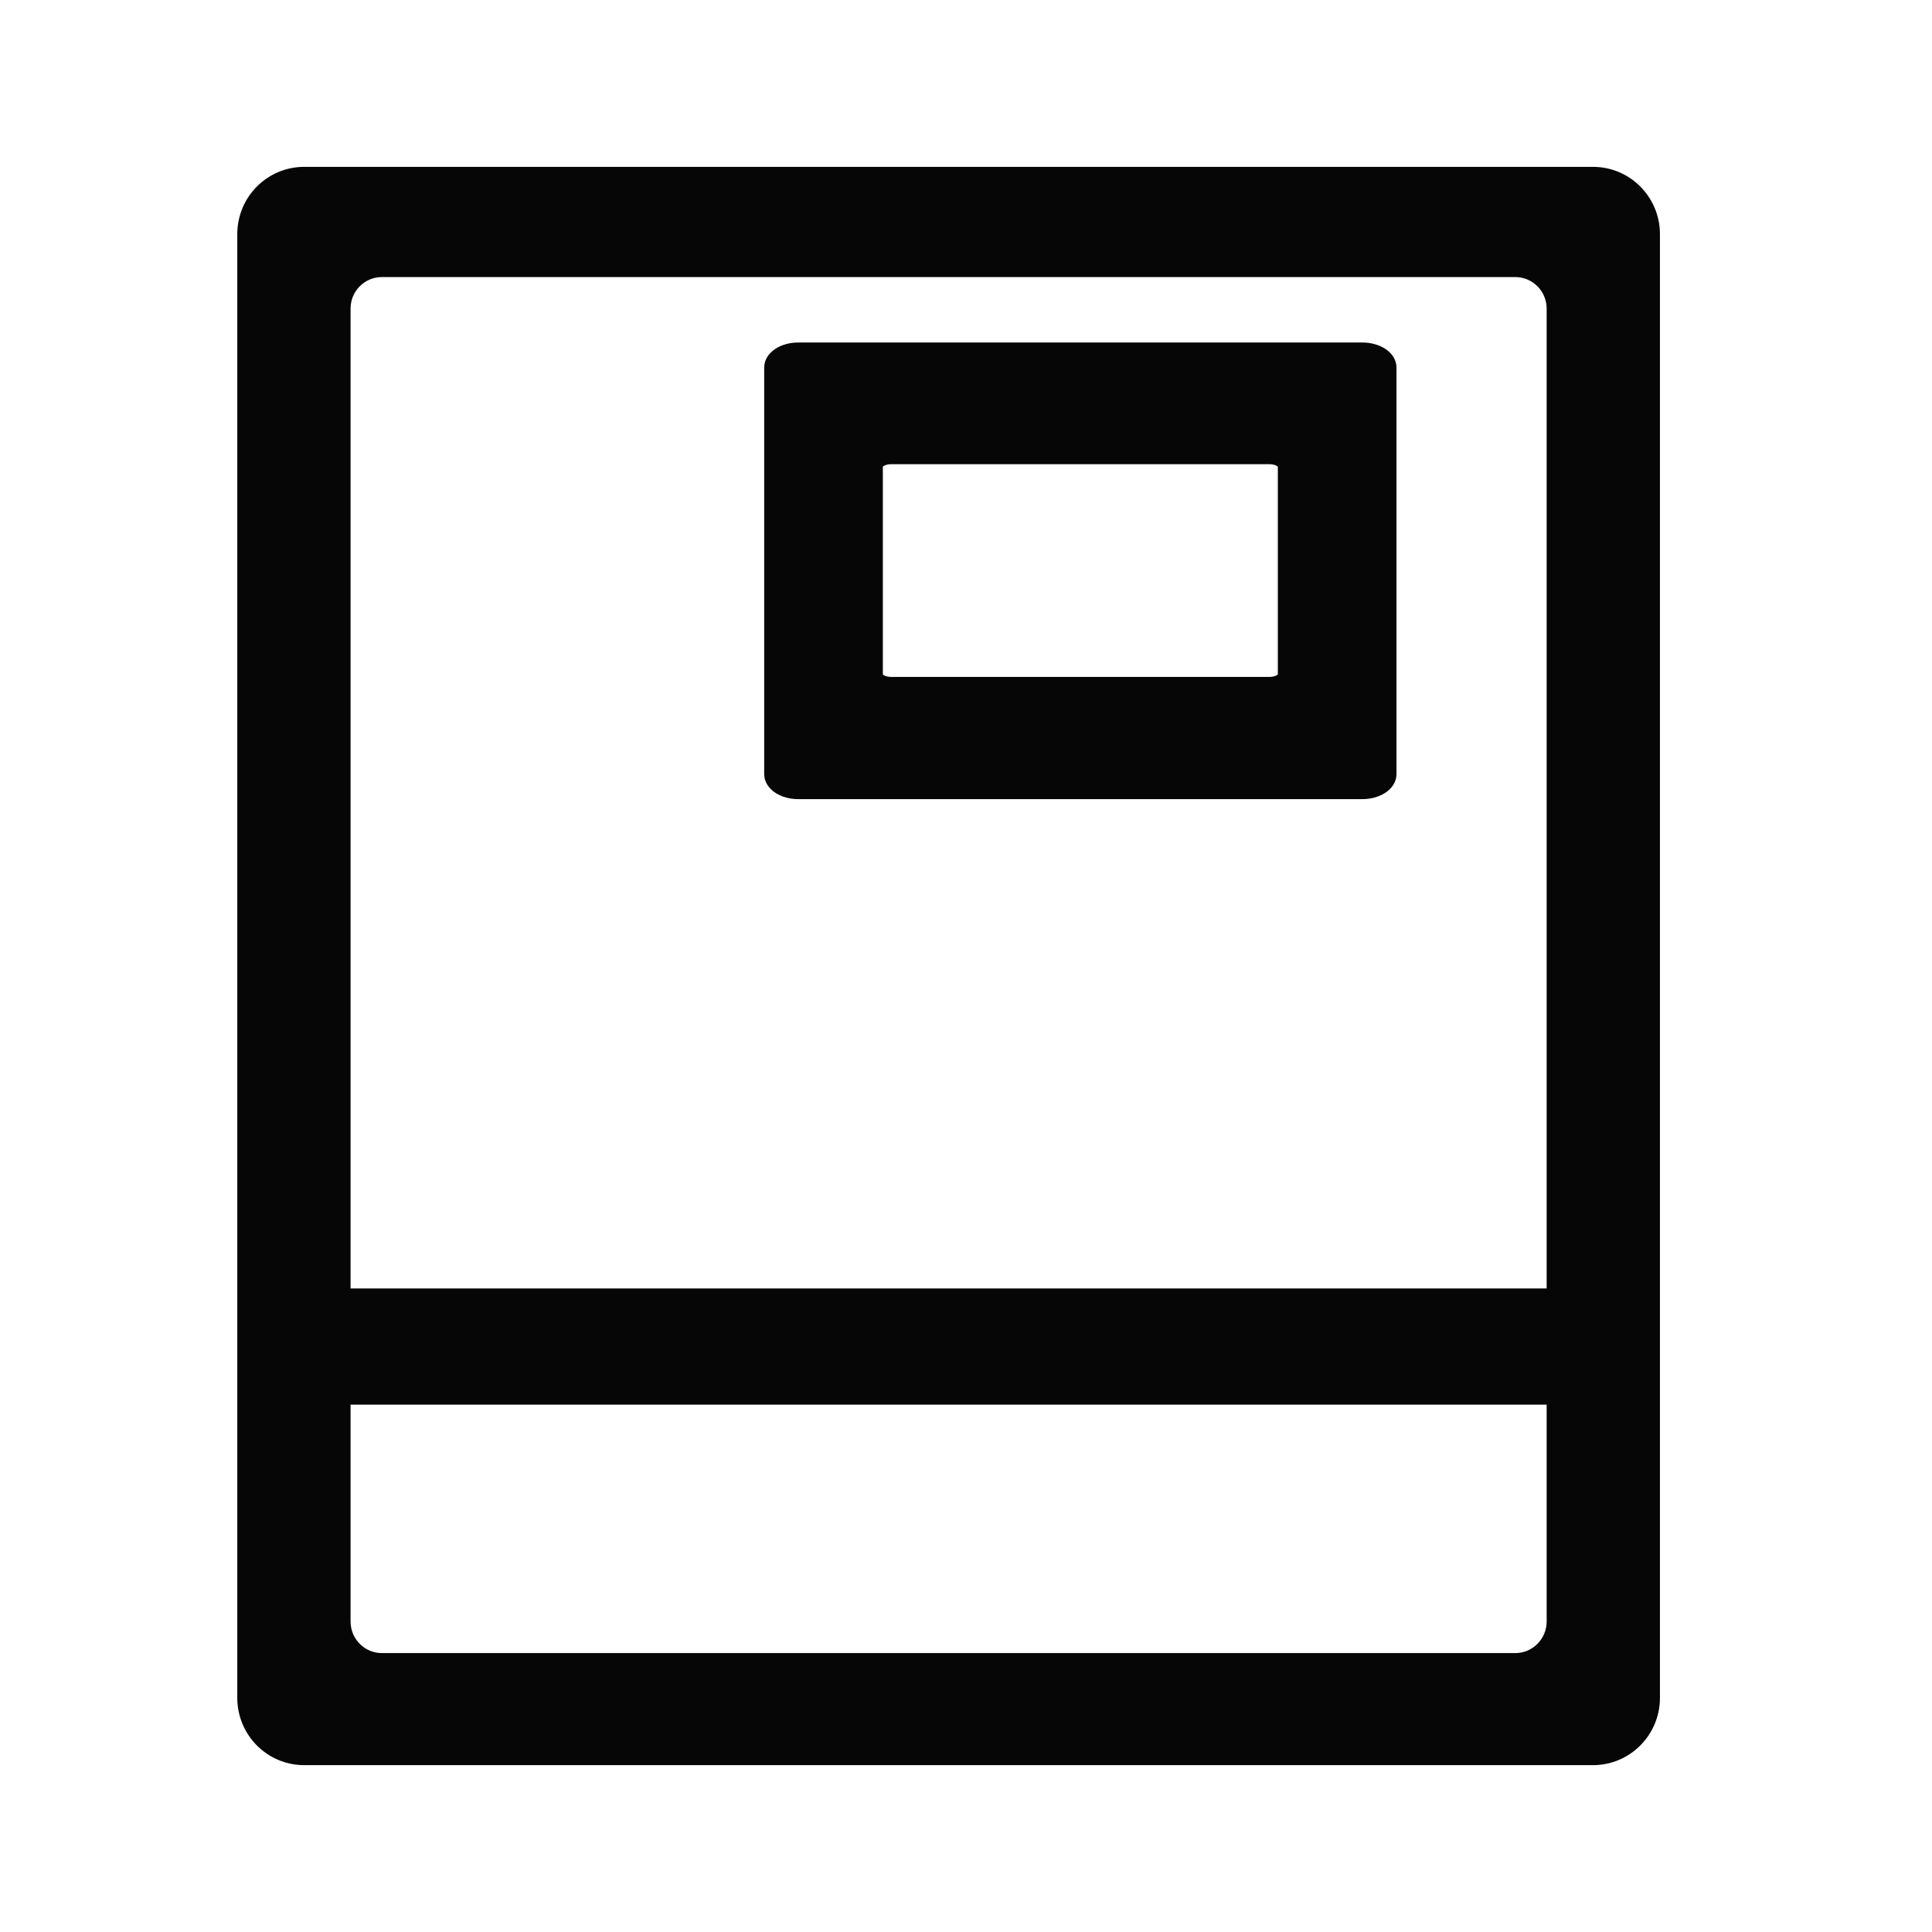
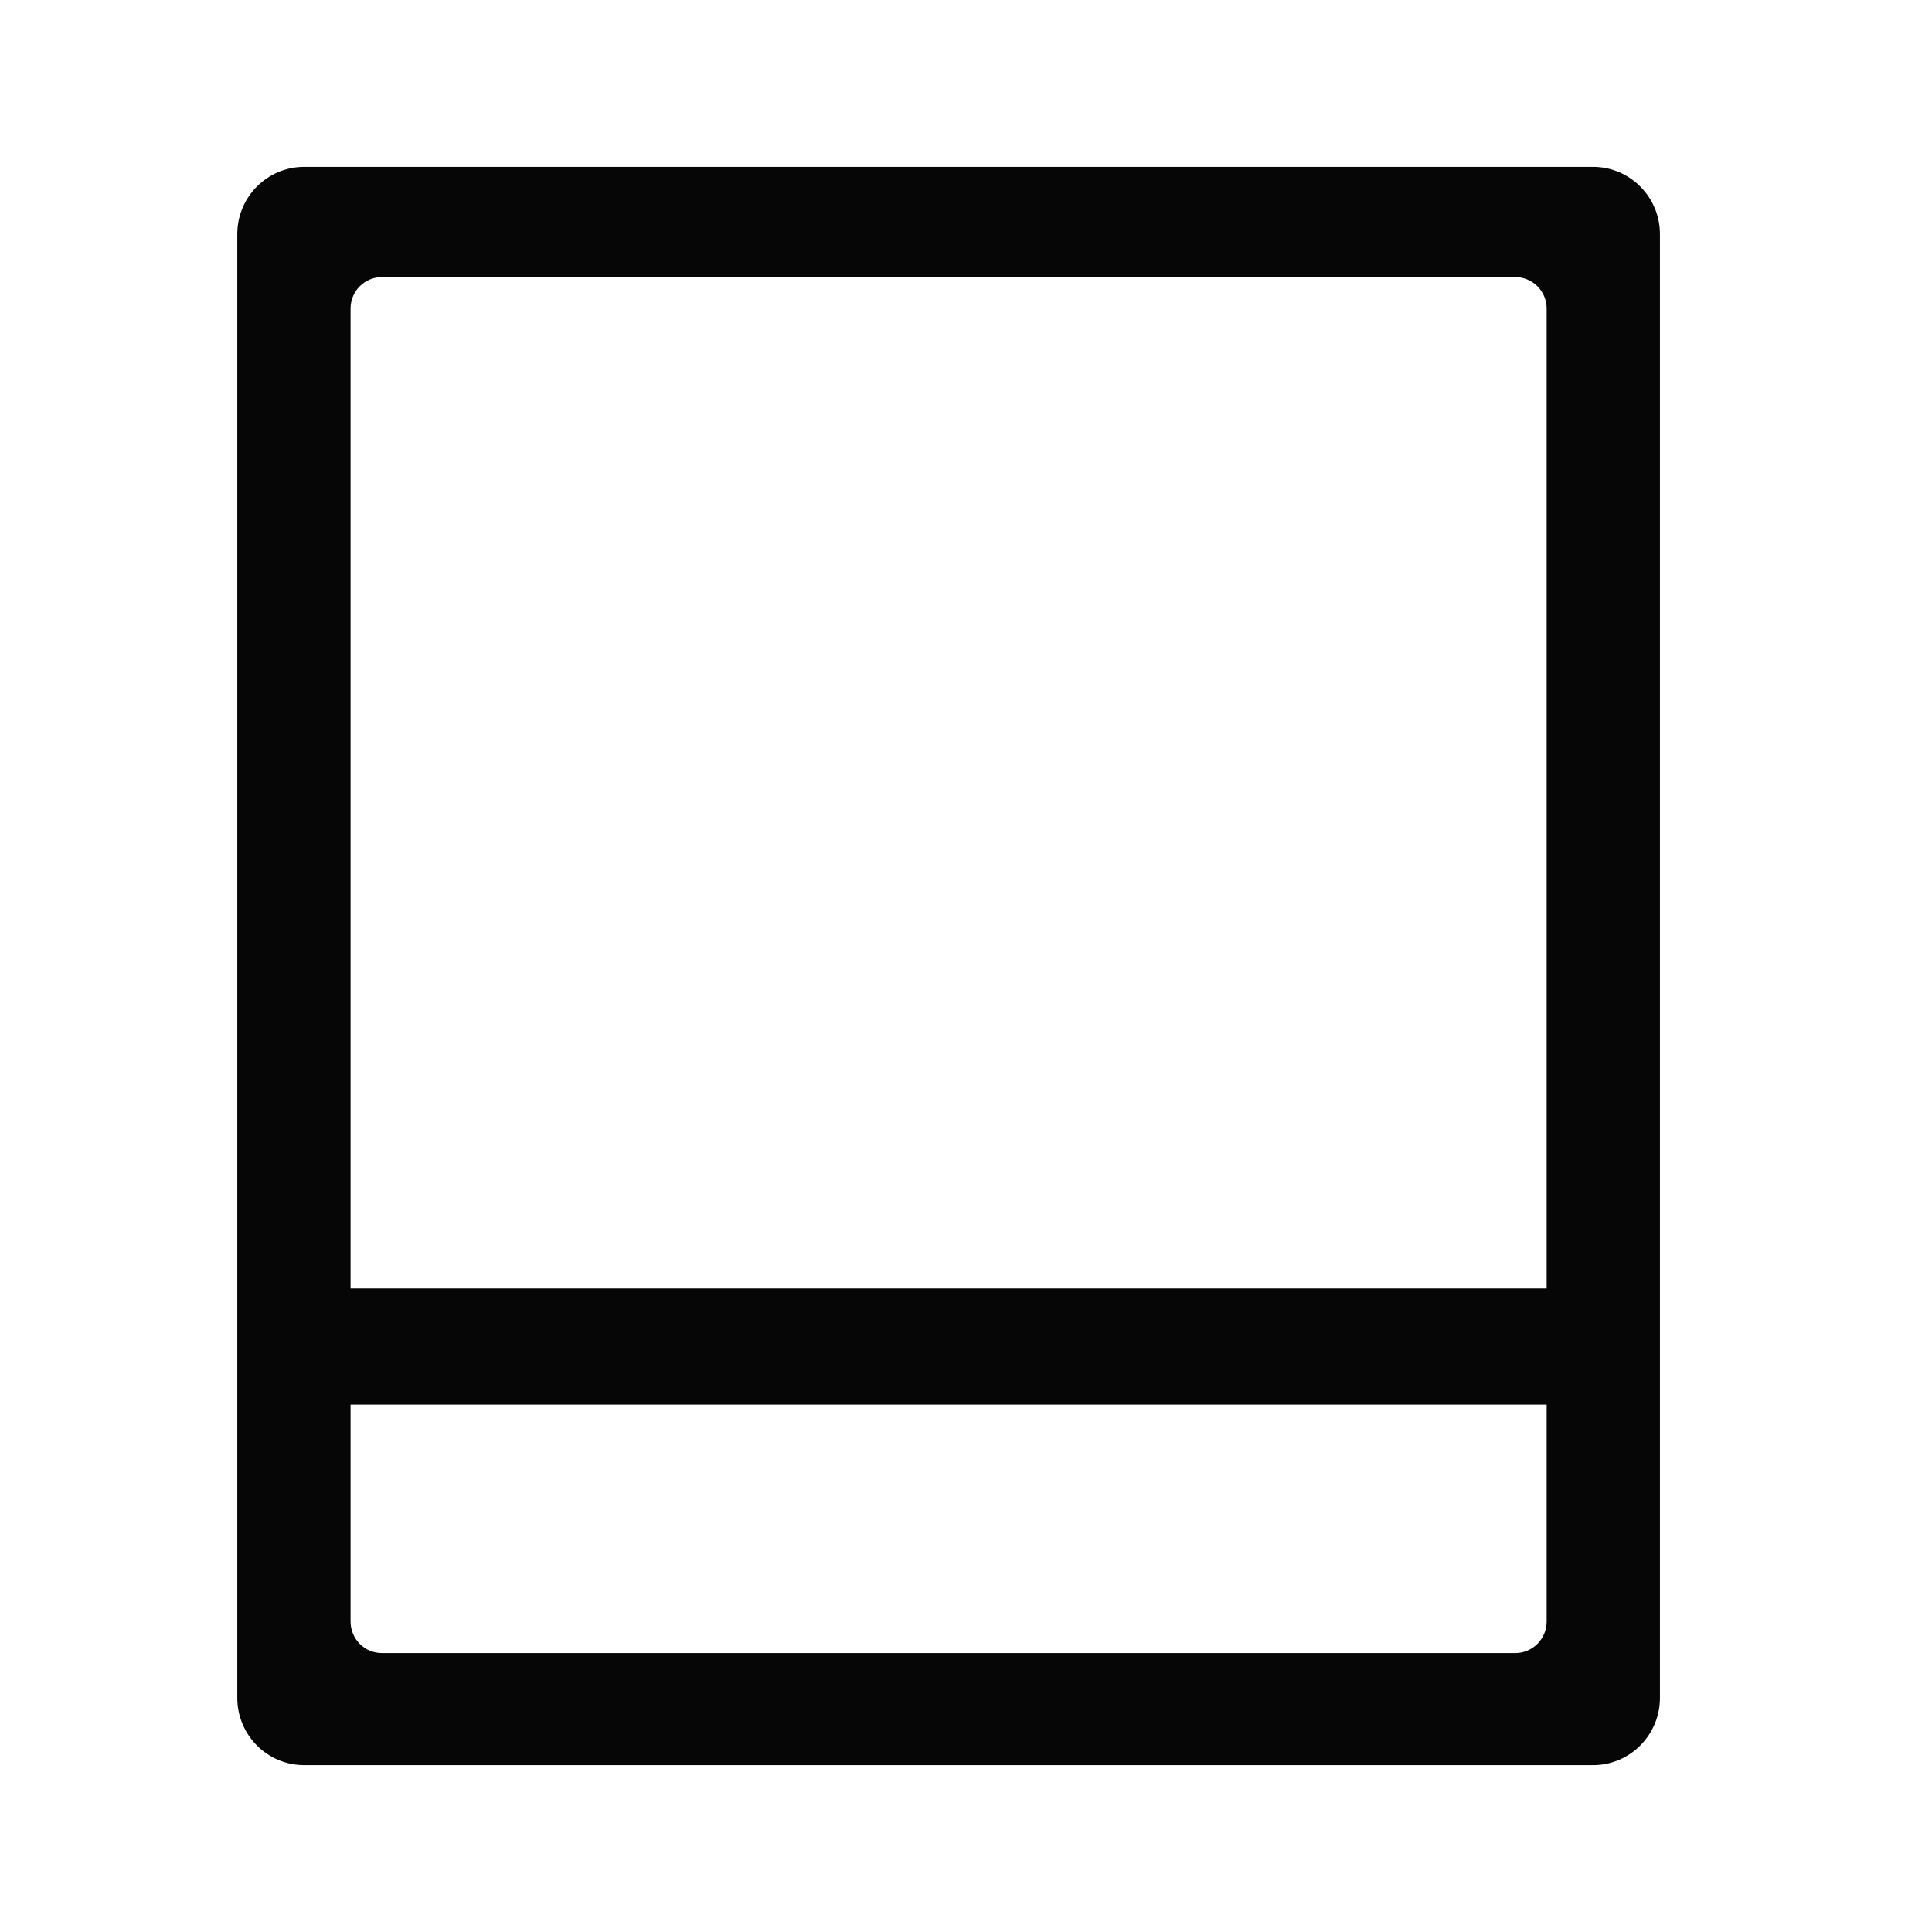
<svg xmlns="http://www.w3.org/2000/svg" width="22" height="22" viewBox="0 0 22 22" fill="none">
-   <path d="M18.14 2H3.464C3.098 2 2.802 2.298 2.802 2.666V19.334C2.802 19.702 3.098 20 3.464 20H18.14C18.505 20 18.802 19.702 18.802 19.334V2.666C18.802 2.298 18.505 2 18.14 2ZM17.712 18.464C17.712 18.718 17.507 18.924 17.255 18.924H4.349C4.096 18.924 3.892 18.718 3.892 18.464V15.895H17.712V18.464ZM17.712 14.772H3.892V3.514C3.892 3.26 4.096 3.055 4.349 3.055H17.255C17.507 3.055 17.712 3.26 17.712 3.514L17.712 14.772Z" fill="#060606" stroke="#060606" stroke-width="0.2" />
-   <path d="M15.512 4H9.091C8.931 4 8.802 4.083 8.802 4.185V8.815C8.802 8.917 8.931 9 9.091 9H15.512C15.672 9 15.802 8.917 15.802 8.815V4.185C15.802 4.083 15.672 4 15.512 4ZM14.651 7.685C14.651 7.753 14.565 7.808 14.458 7.808H10.146C10.039 7.808 9.953 7.753 9.953 7.685V5.309C9.953 5.241 10.039 5.186 10.146 5.186H14.458C14.565 5.186 14.651 5.241 14.651 5.309V7.685H14.651Z" fill="#060606" stroke="#060606" stroke-width="0.2" />
+   <path d="M18.14 2H3.464C3.098 2 2.802 2.298 2.802 2.666V19.334C2.802 19.702 3.098 20 3.464 20H18.14C18.505 20 18.802 19.702 18.802 19.334V2.666C18.802 2.298 18.505 2 18.14 2ZM17.712 18.464C17.712 18.718 17.507 18.924 17.255 18.924H4.349C4.096 18.924 3.892 18.718 3.892 18.464V15.895H17.712V18.464ZM17.712 14.772H3.892V3.514C3.892 3.26 4.096 3.055 4.349 3.055H17.255C17.507 3.055 17.712 3.26 17.712 3.514L17.712 14.772" fill="#060606" stroke="#060606" stroke-width="0.2" />
</svg>